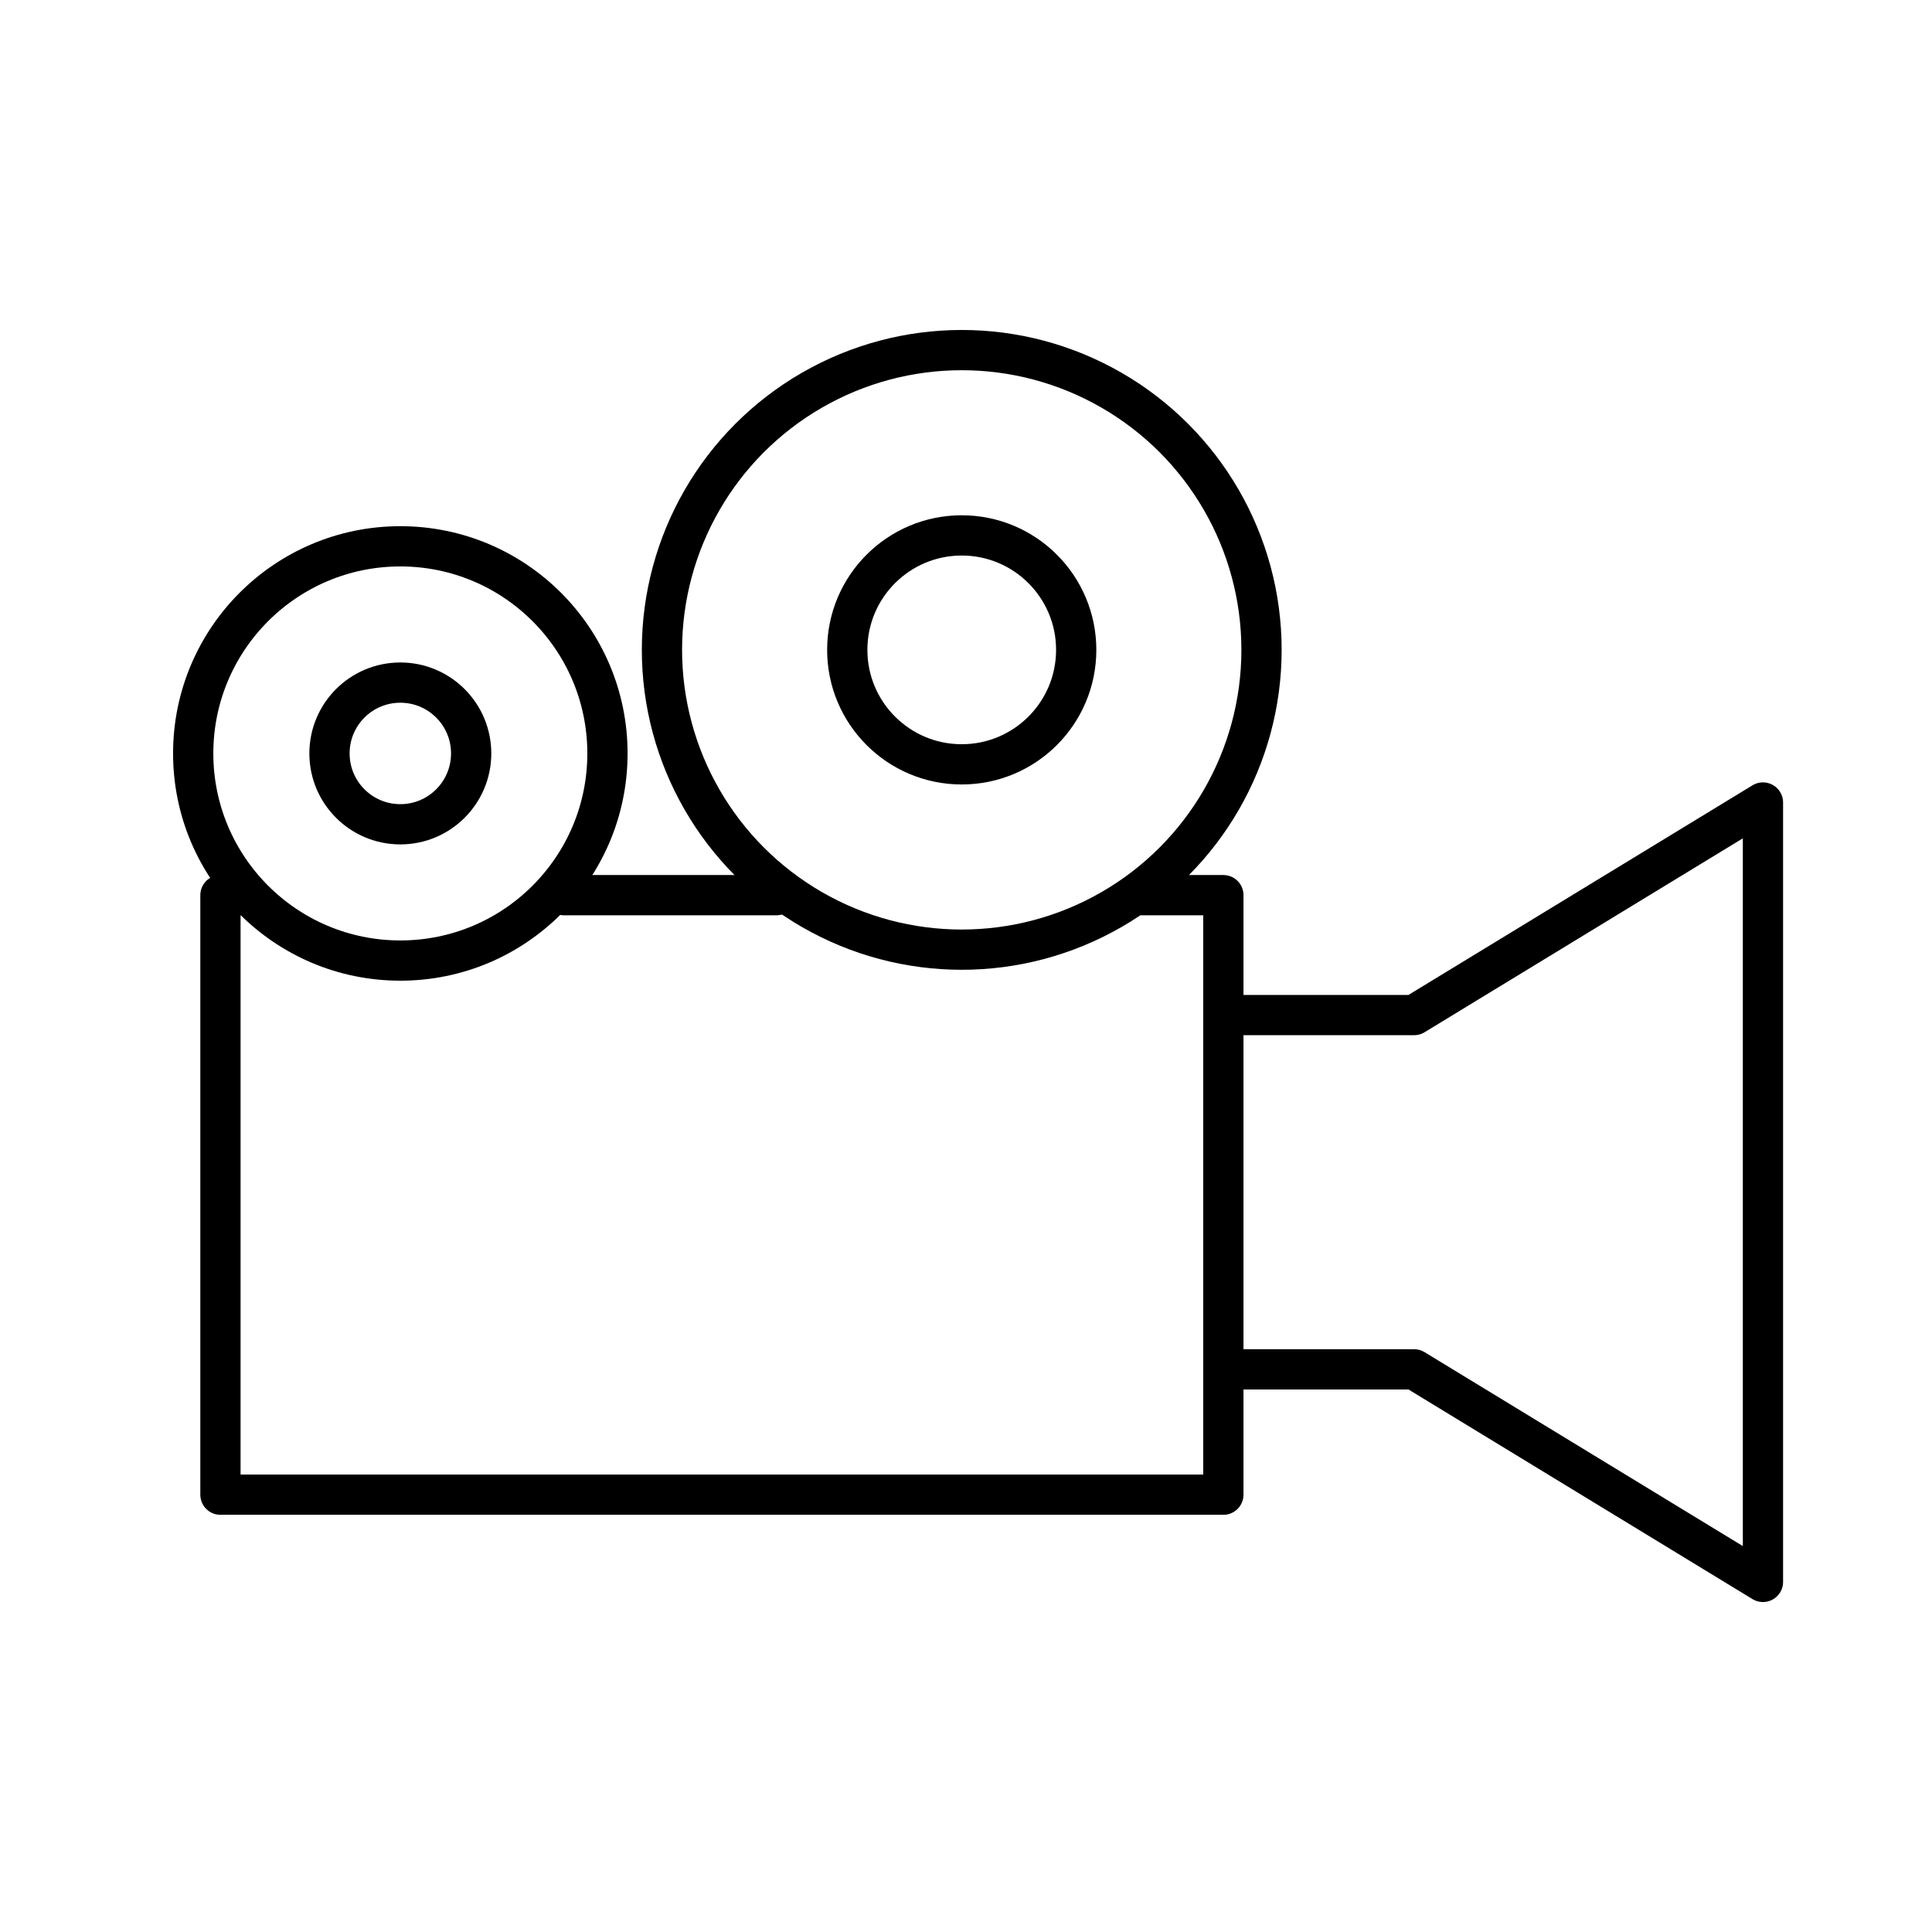
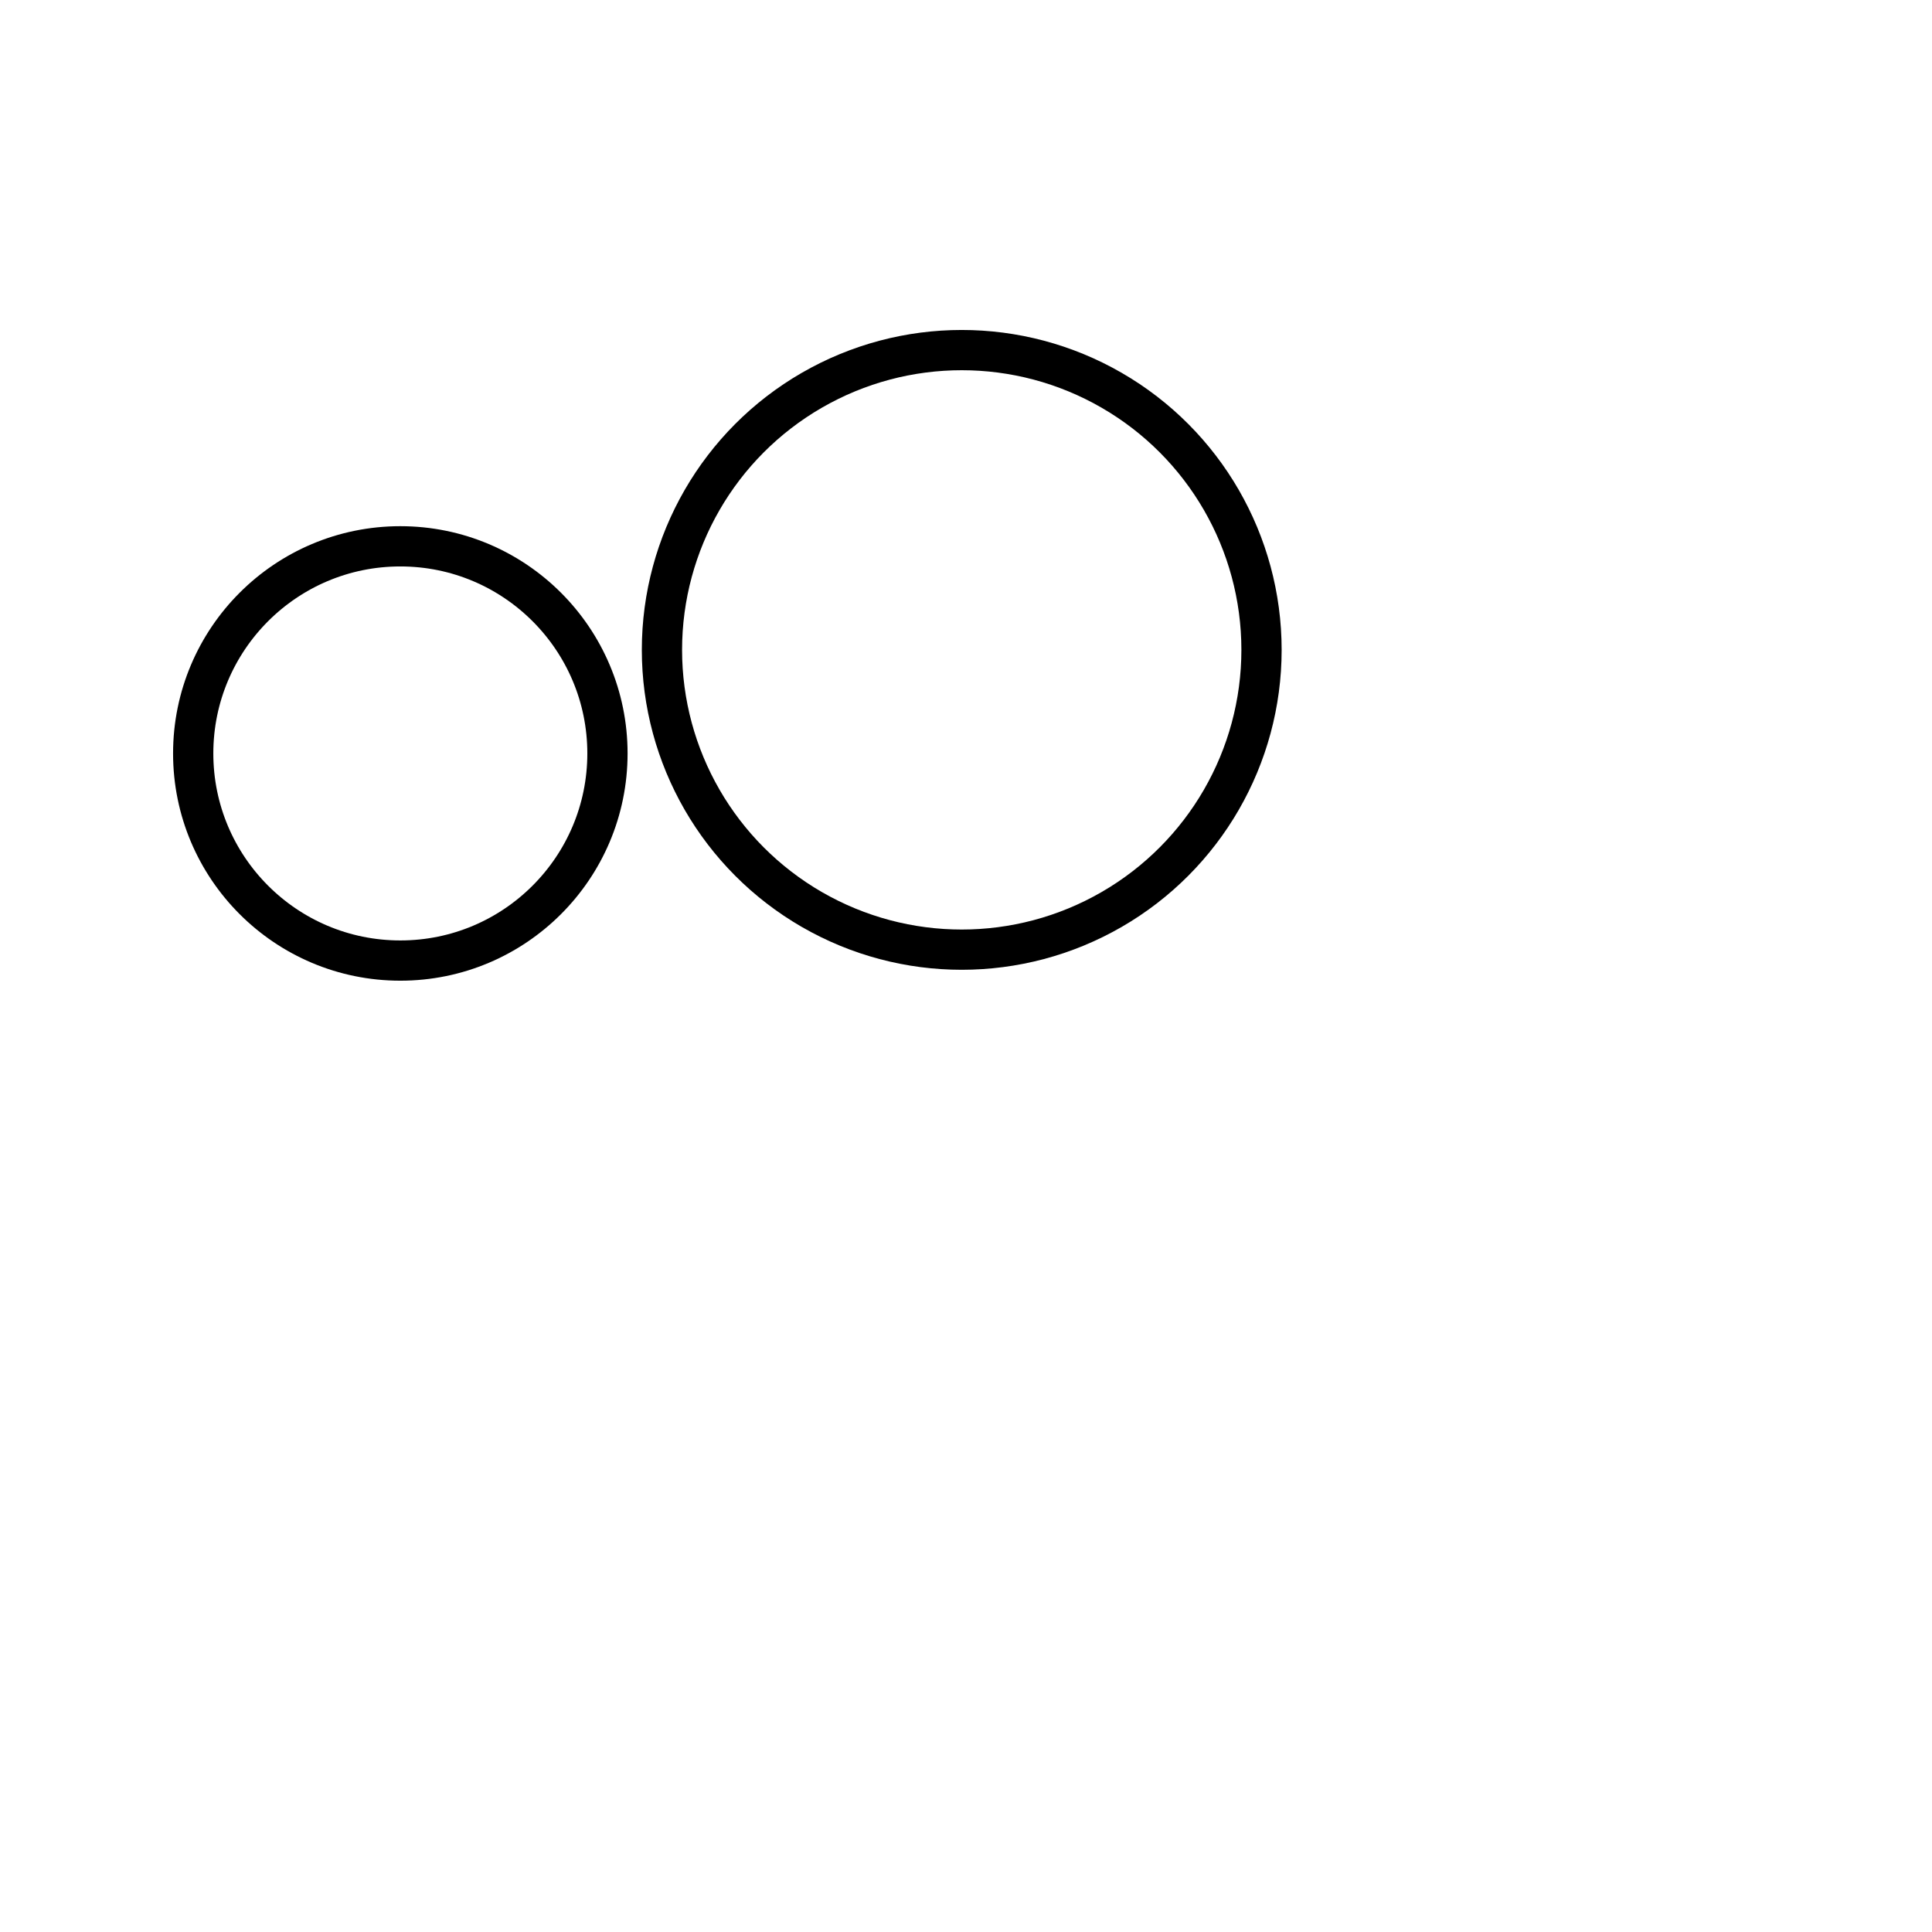
<svg xmlns="http://www.w3.org/2000/svg" width="800" height="800" viewBox="0 0 48 48">
-   <path fill="none" stroke="currentColor" stroke-linecap="round" stroke-linejoin="round" d="M19.29 22.24h-5.282m-7.854 0h-.677v14.895h24.917V22.24h-2.031m6.77 11.781l8.667 5.281V19.938l-8.667 5.281h-4.739v8.802z" />
  <circle cx="23.894" cy="16.146" r="7.448" fill="none" stroke="currentColor" stroke-linecap="round" stroke-linejoin="round" />
  <circle cx="9.946" cy="18.719" r="5.146" fill="none" stroke="currentColor" stroke-linecap="round" stroke-linejoin="round" />
-   <circle cx="23.894" cy="16.146" r="2.844" fill="none" stroke="currentColor" stroke-linecap="round" stroke-linejoin="round" />
-   <circle cx="9.946" cy="18.719" r="1.76" fill="none" stroke="currentColor" stroke-linecap="round" stroke-linejoin="round" />
</svg>